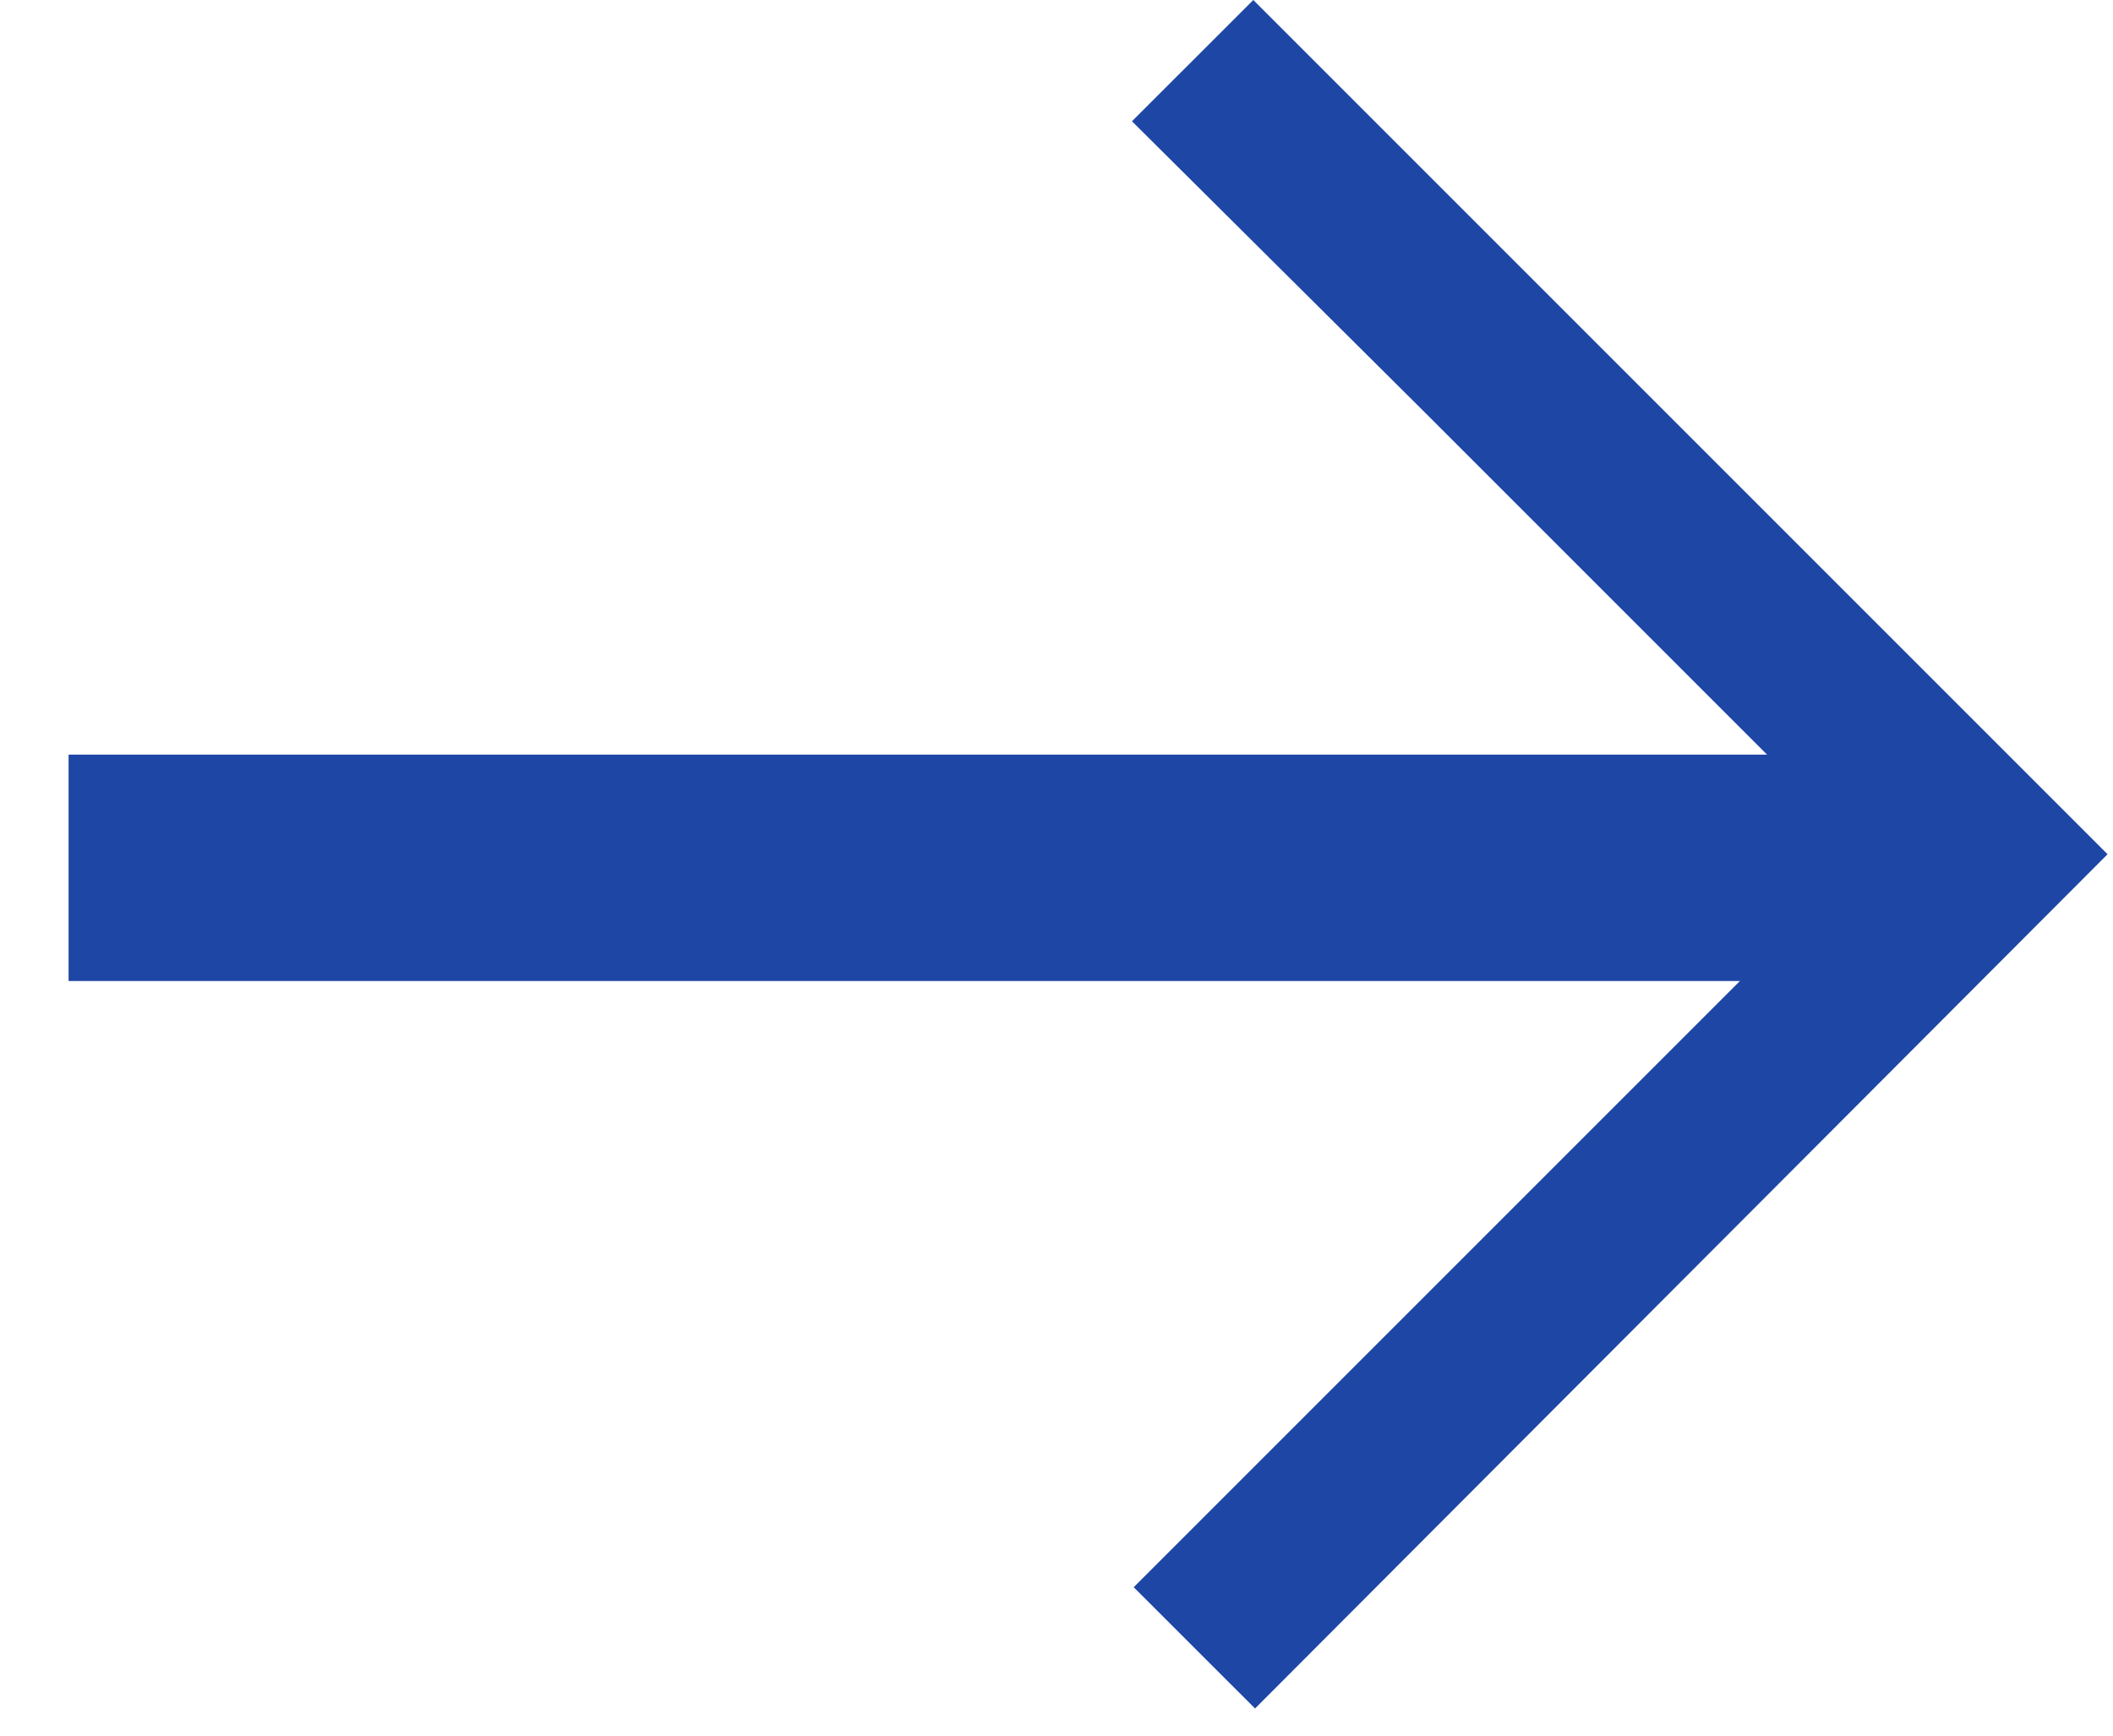
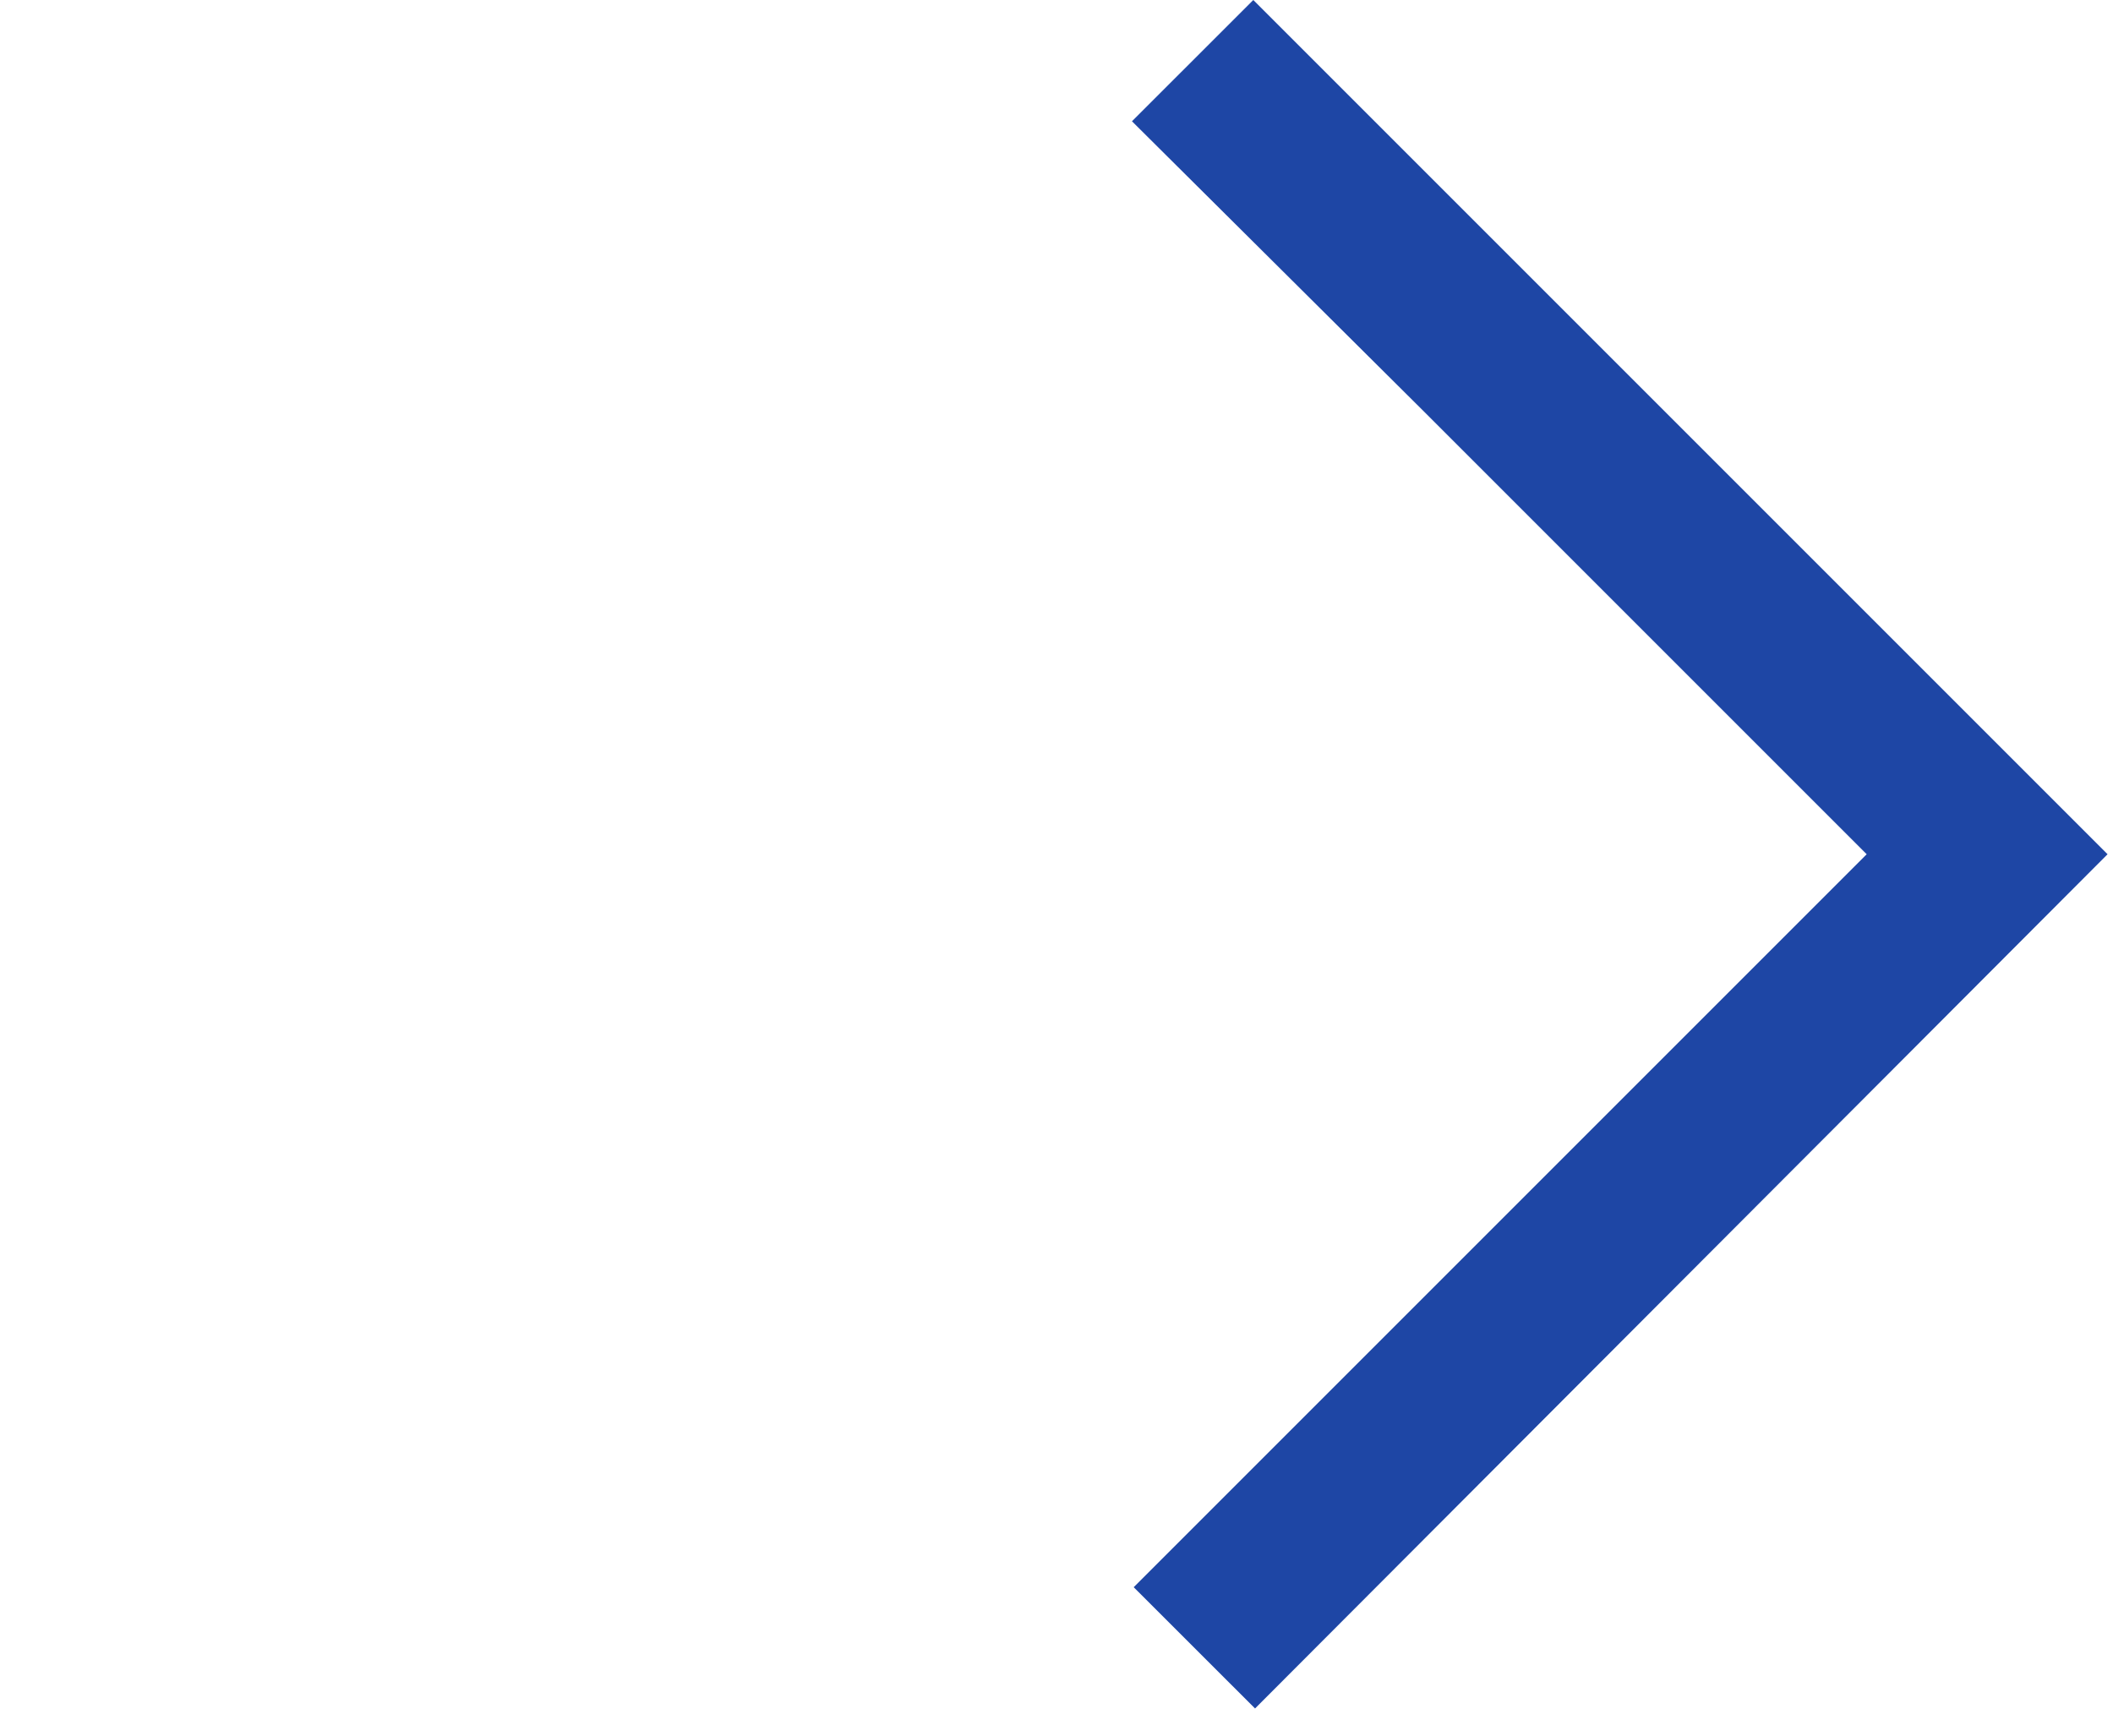
<svg xmlns="http://www.w3.org/2000/svg" width="28px" height="23px" viewBox="0 0 28 23">
  <title>Group 18</title>
  <desc>Created with Sketch.</desc>
  <defs />
  <g id="Voor-Bureaus-Copy-22" stroke="none" stroke-width="1" fill="none" fill-rule="evenodd" transform="translate(-1729, -923)">
    <g id="Group-7-Copy-7" transform="translate(1731, 923)">
      <g id="Group-18">
        <polygon id="Shape-Copy-2" fill="#1E46A5" fill-rule="nonzero" transform="translate(19.464, 11.32) rotate(-90) translate(-19.464, -11.32) " points="19.464 17.784 30.784 6.464 29.177 4.856 25.305 8.751 19.464 14.592 13.623 8.751 9.751 4.879 8.144 6.487" />
-         <path d="M22.5,11.5 L0.409,11.5" id="Line" stroke="#1E46A5" stroke-width="3" stroke-linecap="square" />
      </g>
    </g>
  </g>
</svg>